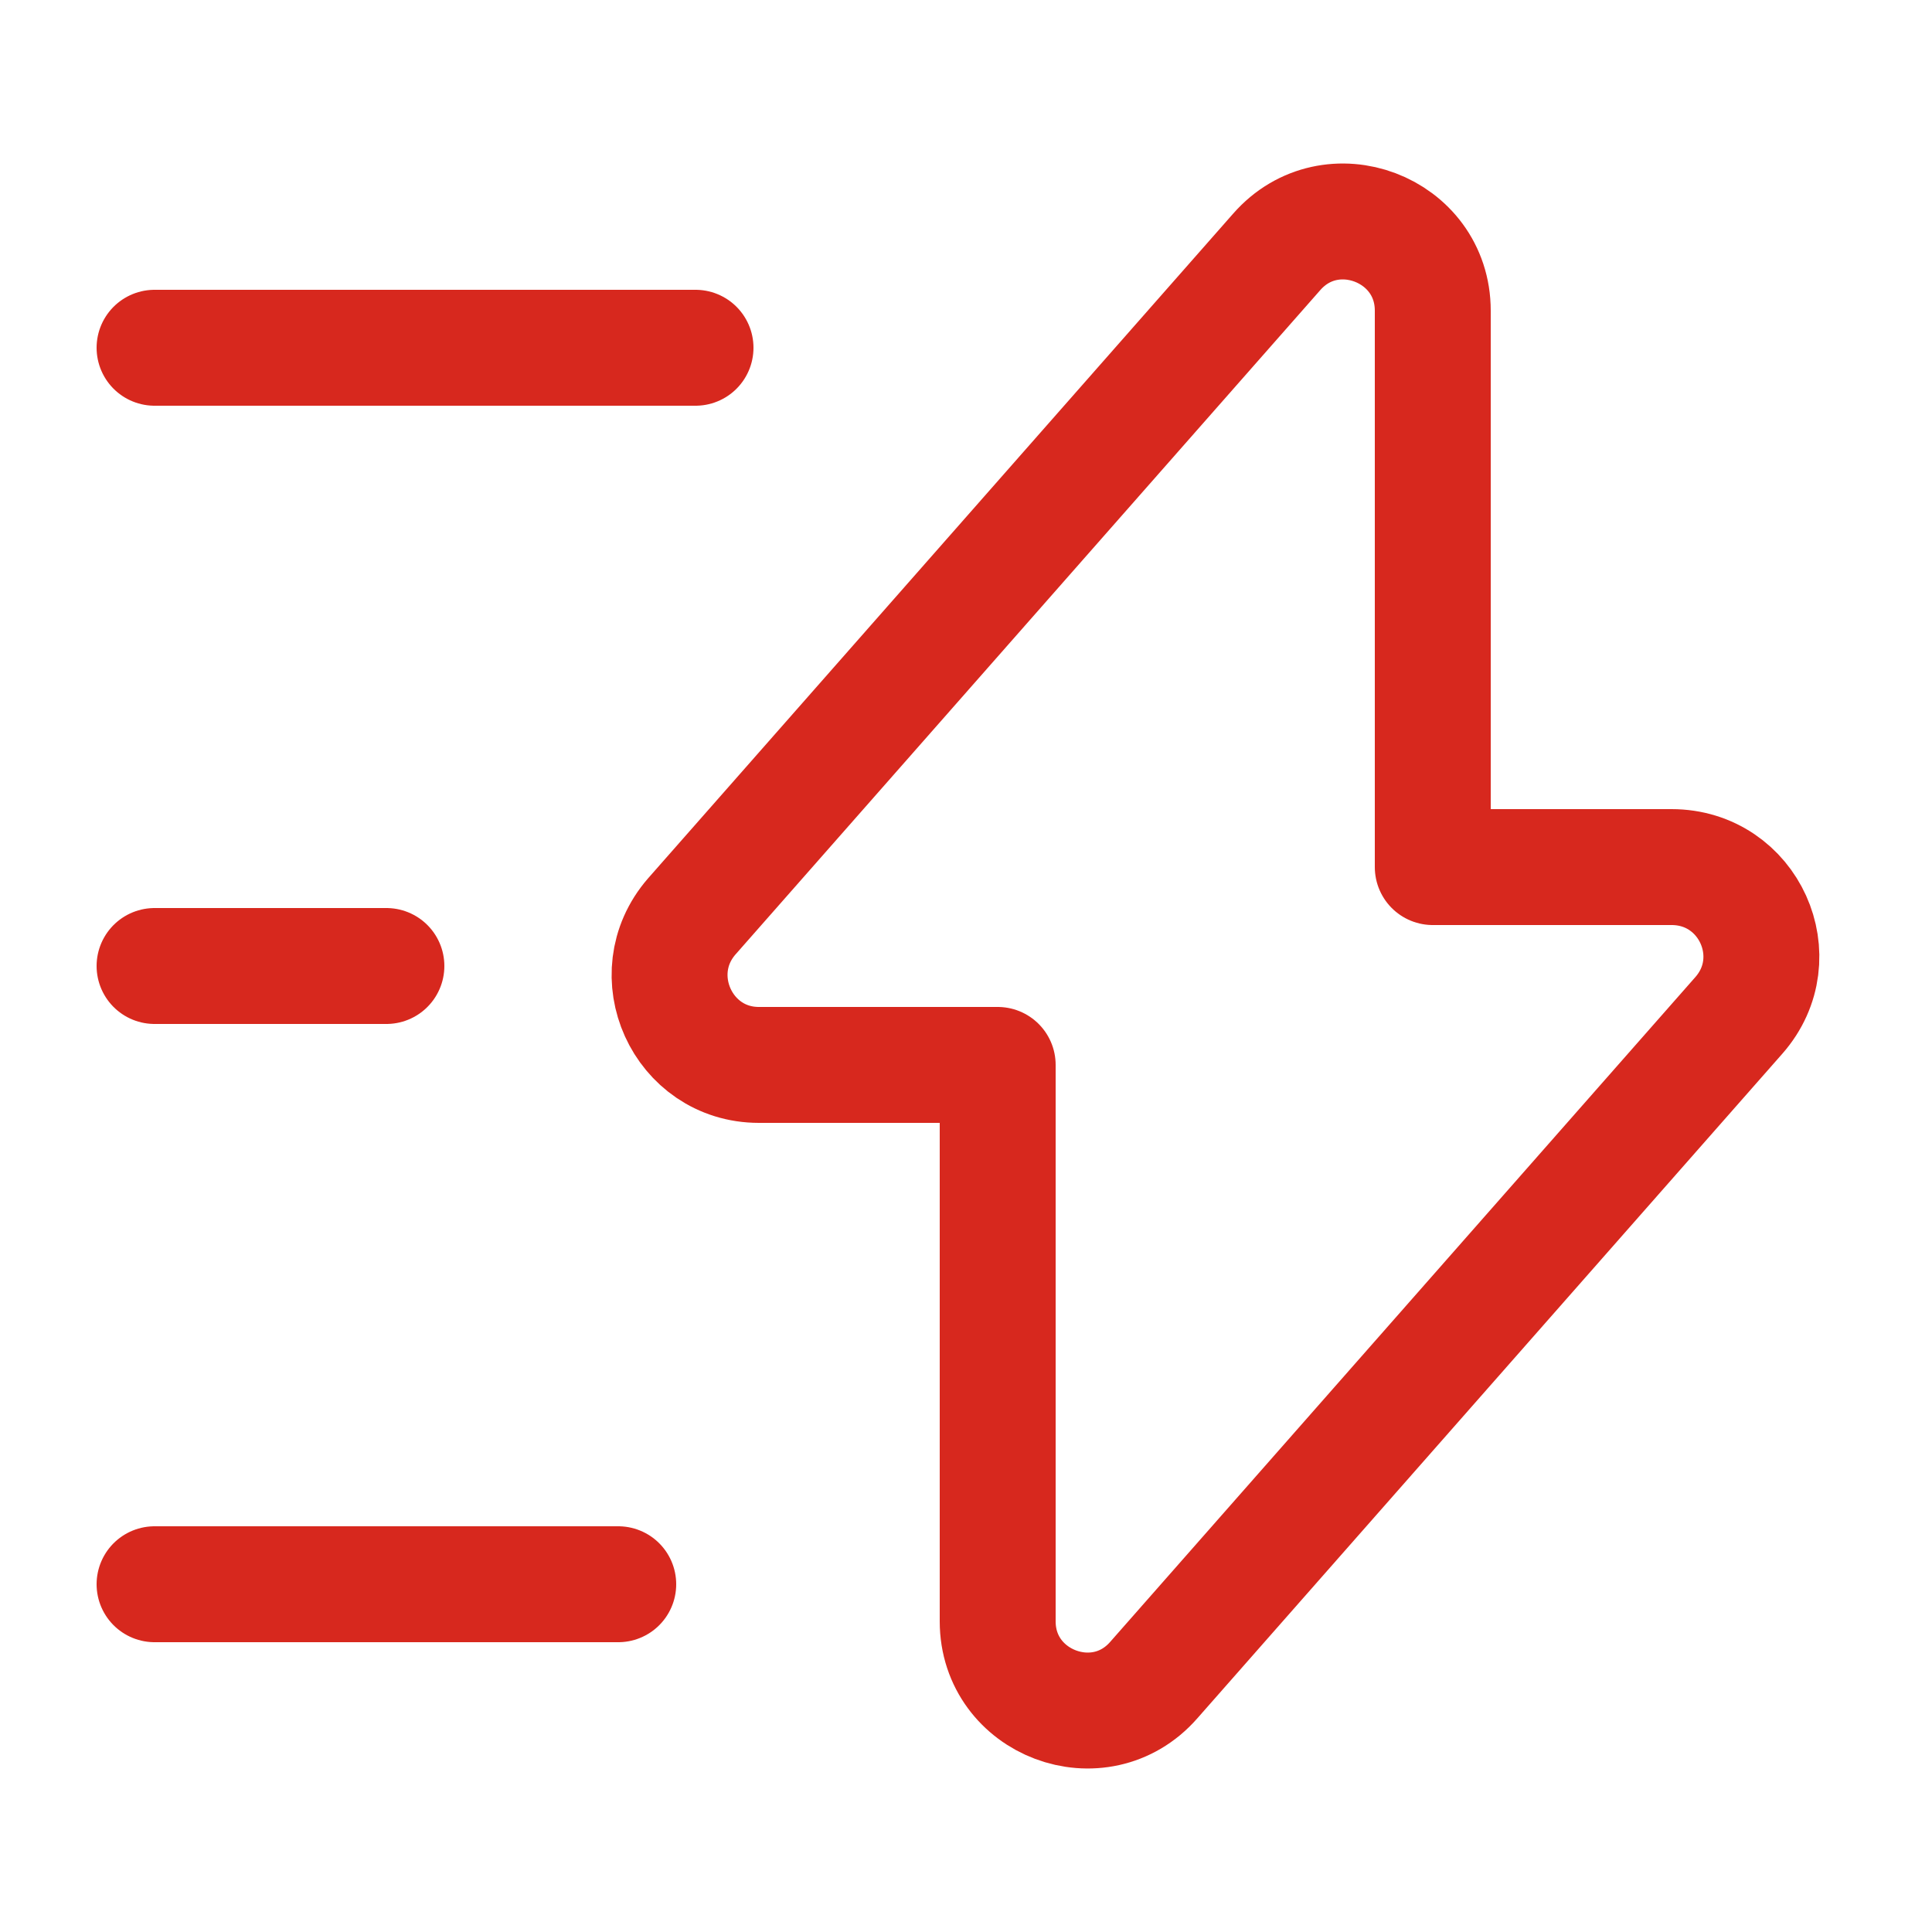
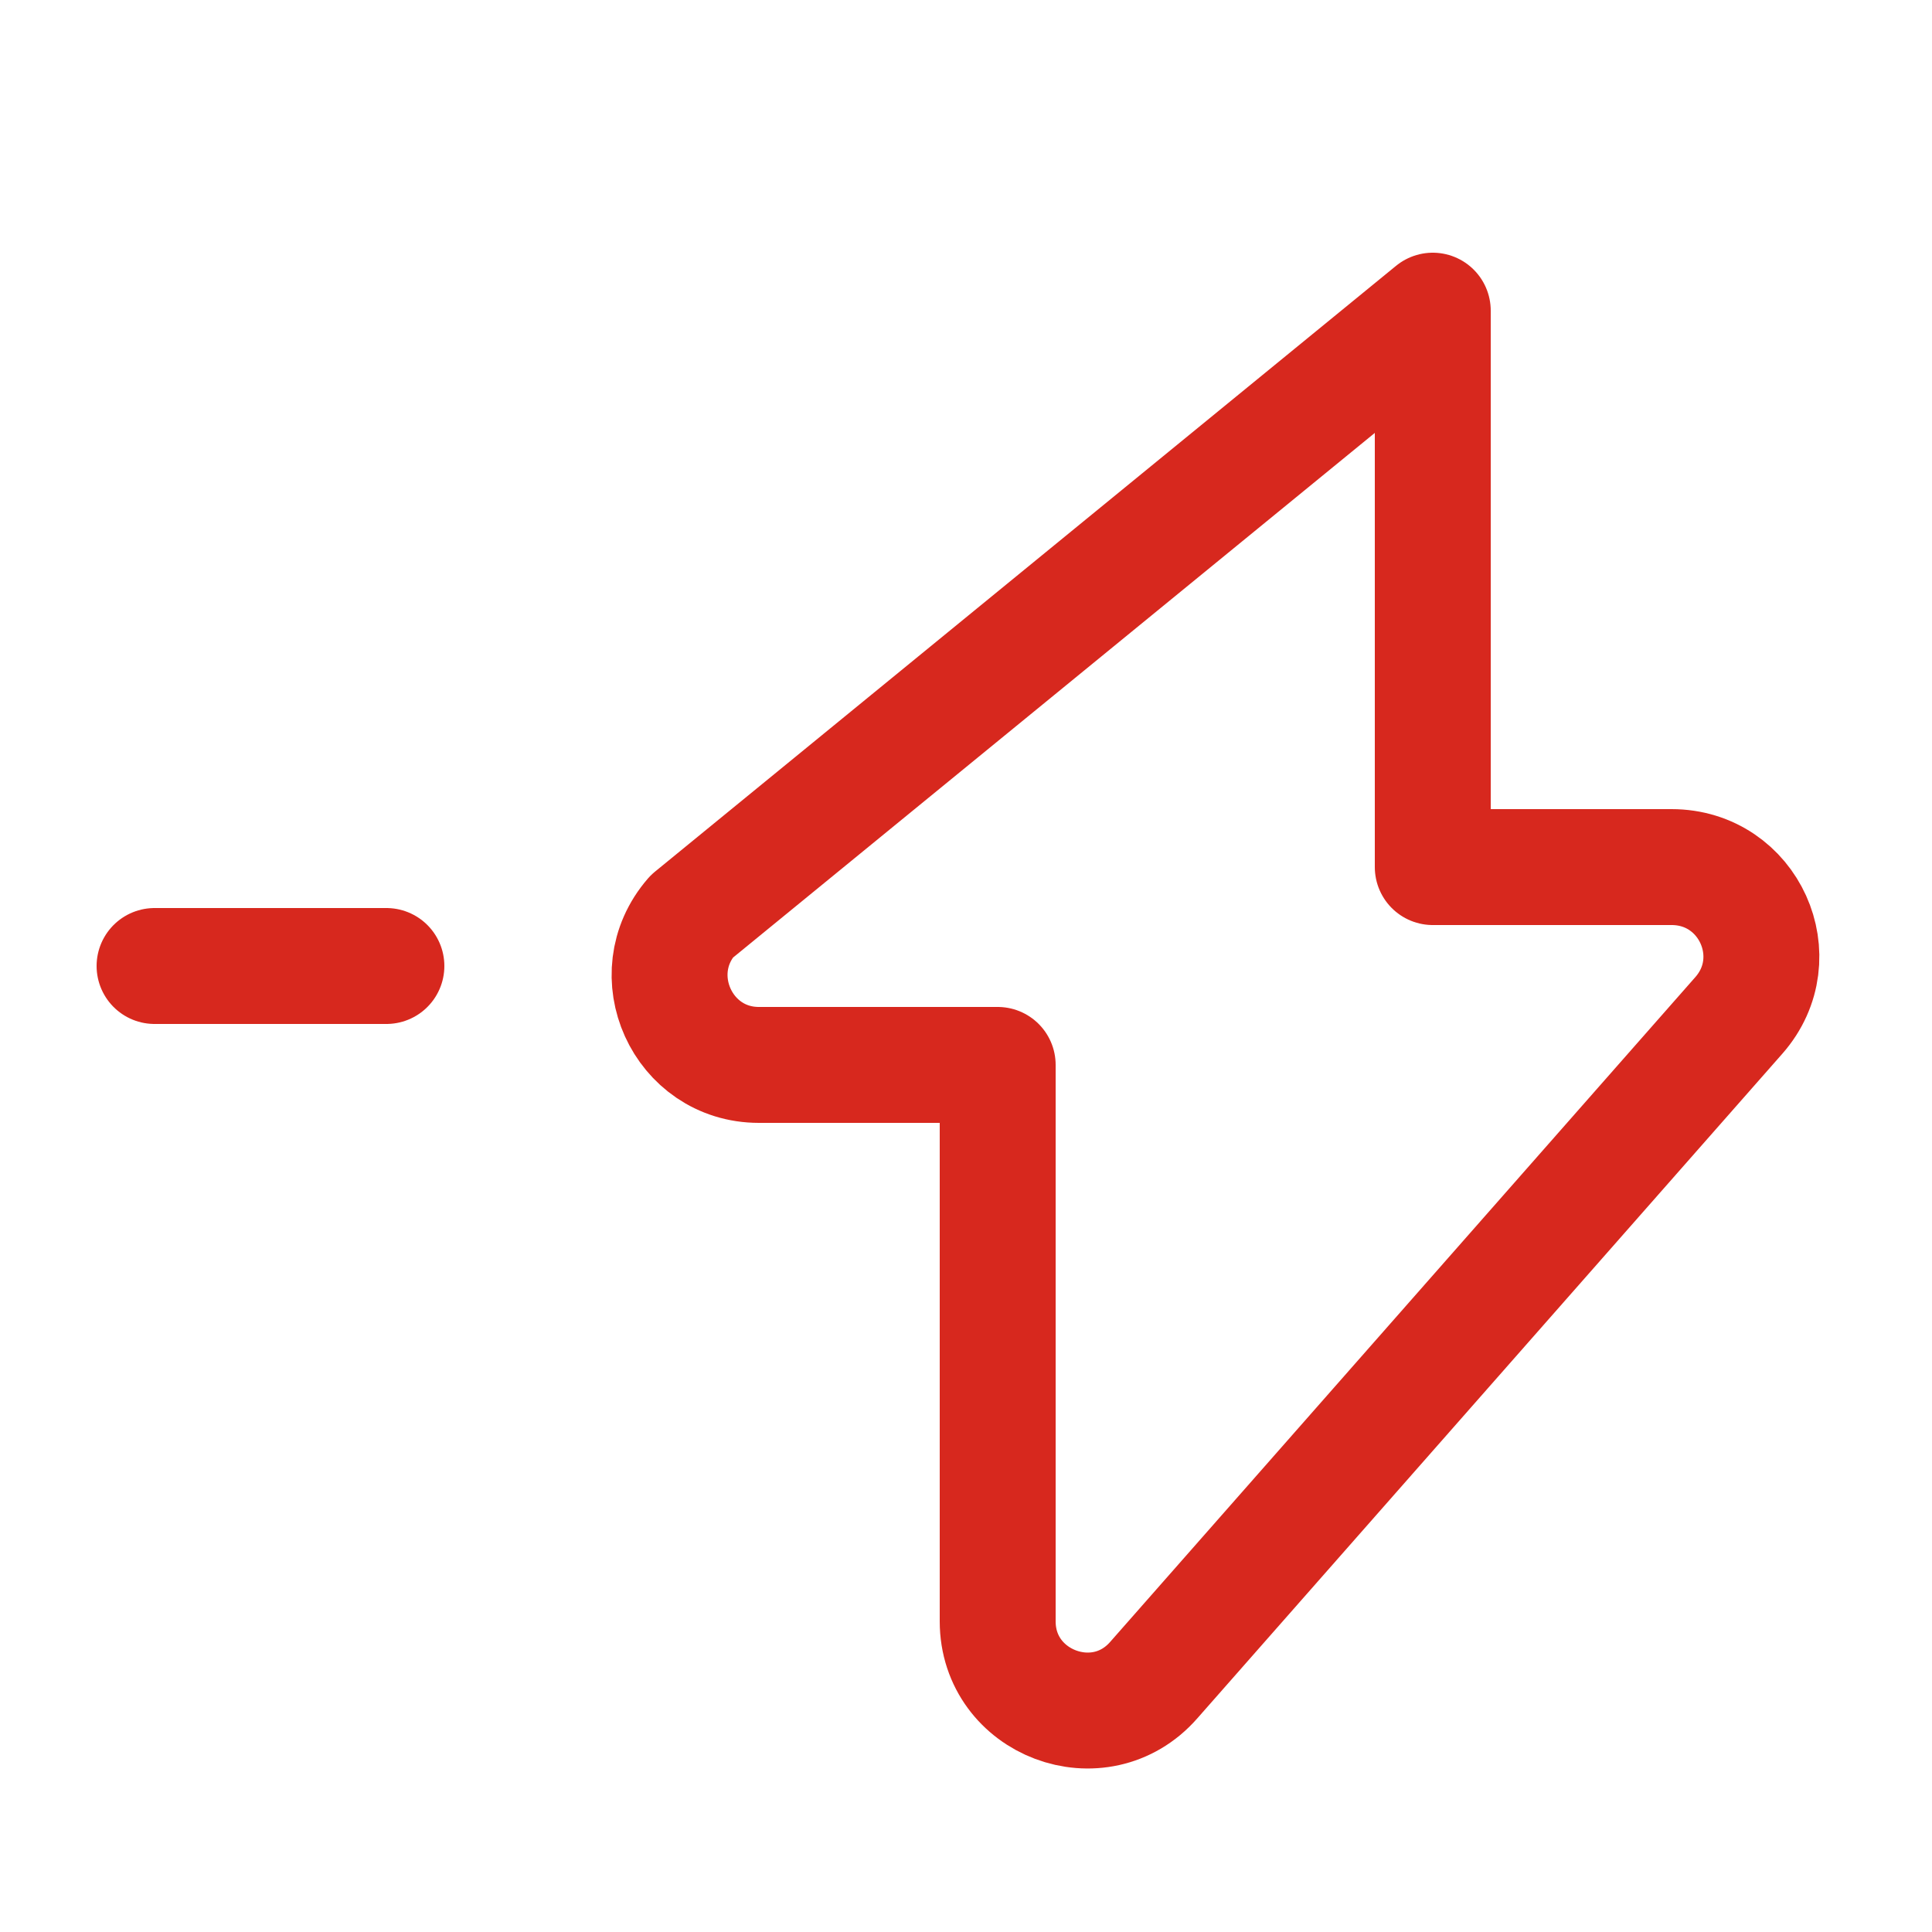
<svg xmlns="http://www.w3.org/2000/svg" width="25" height="25" viewBox="0 0 25 25" fill="none">
-   <path d="M9.82 13.78H12.91V20.98C12.91 22.04 14.23 22.54 14.93 21.74L22.5 13.14C23.16 12.39 22.63 11.22 21.63 11.22H18.54V4.02C18.54 2.96 17.22 2.46 16.52 3.26L8.95 11.86C8.3 12.61 8.83 13.78 9.82 13.78Z" stroke="#D7281E" stroke-width="1.5" stroke-miterlimit="10" stroke-linecap="round" stroke-linejoin="round" />
-   <path d="M9 4.5H2" stroke="#D7281E" stroke-width="1.5" stroke-miterlimit="10" stroke-linecap="round" stroke-linejoin="round" />
-   <path d="M8 20.5H2" stroke="#D7281E" stroke-width="1.5" stroke-miterlimit="10" stroke-linecap="round" stroke-linejoin="round" />
+   <path d="M9.82 13.78H12.91V20.98C12.91 22.04 14.23 22.54 14.93 21.74L22.5 13.14C23.16 12.39 22.63 11.22 21.63 11.22H18.54V4.02L8.95 11.86C8.3 12.61 8.83 13.78 9.82 13.78Z" stroke="#D7281E" stroke-width="1.5" stroke-miterlimit="10" stroke-linecap="round" stroke-linejoin="round" />
  <path d="M5 12.5H2" stroke="#D7281E" stroke-width="1.5" stroke-miterlimit="10" stroke-linecap="round" stroke-linejoin="round" />
</svg>